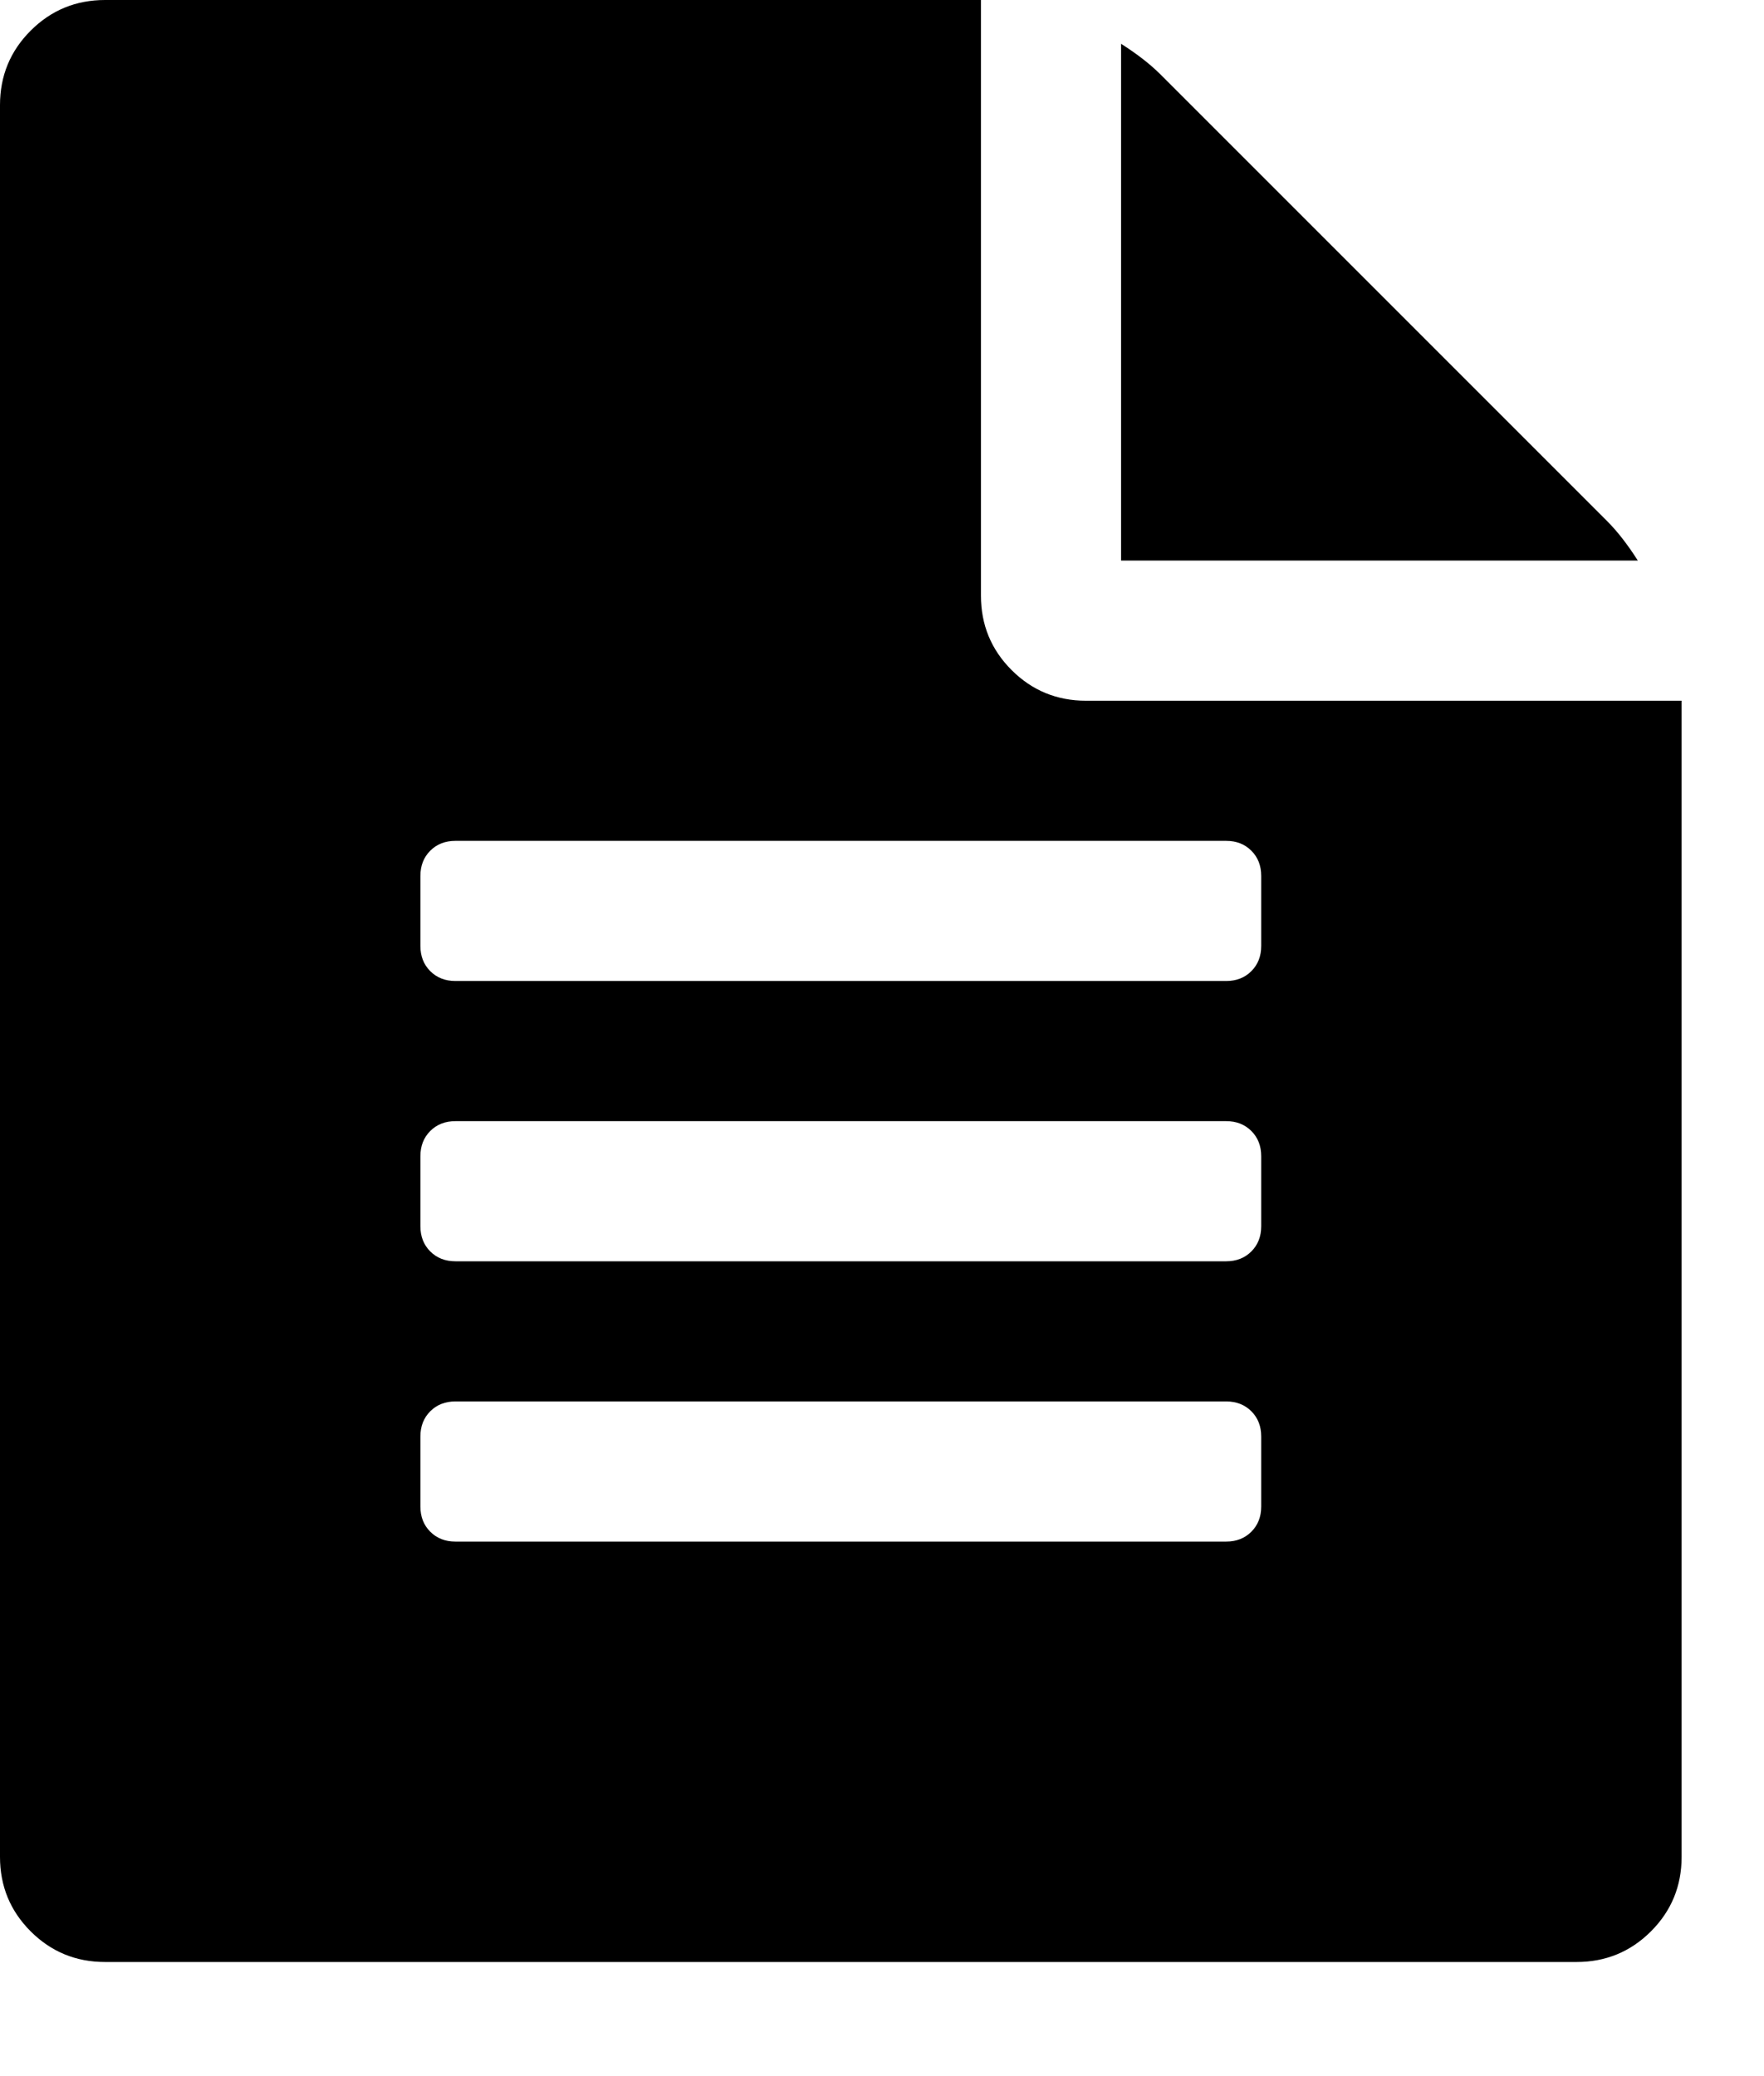
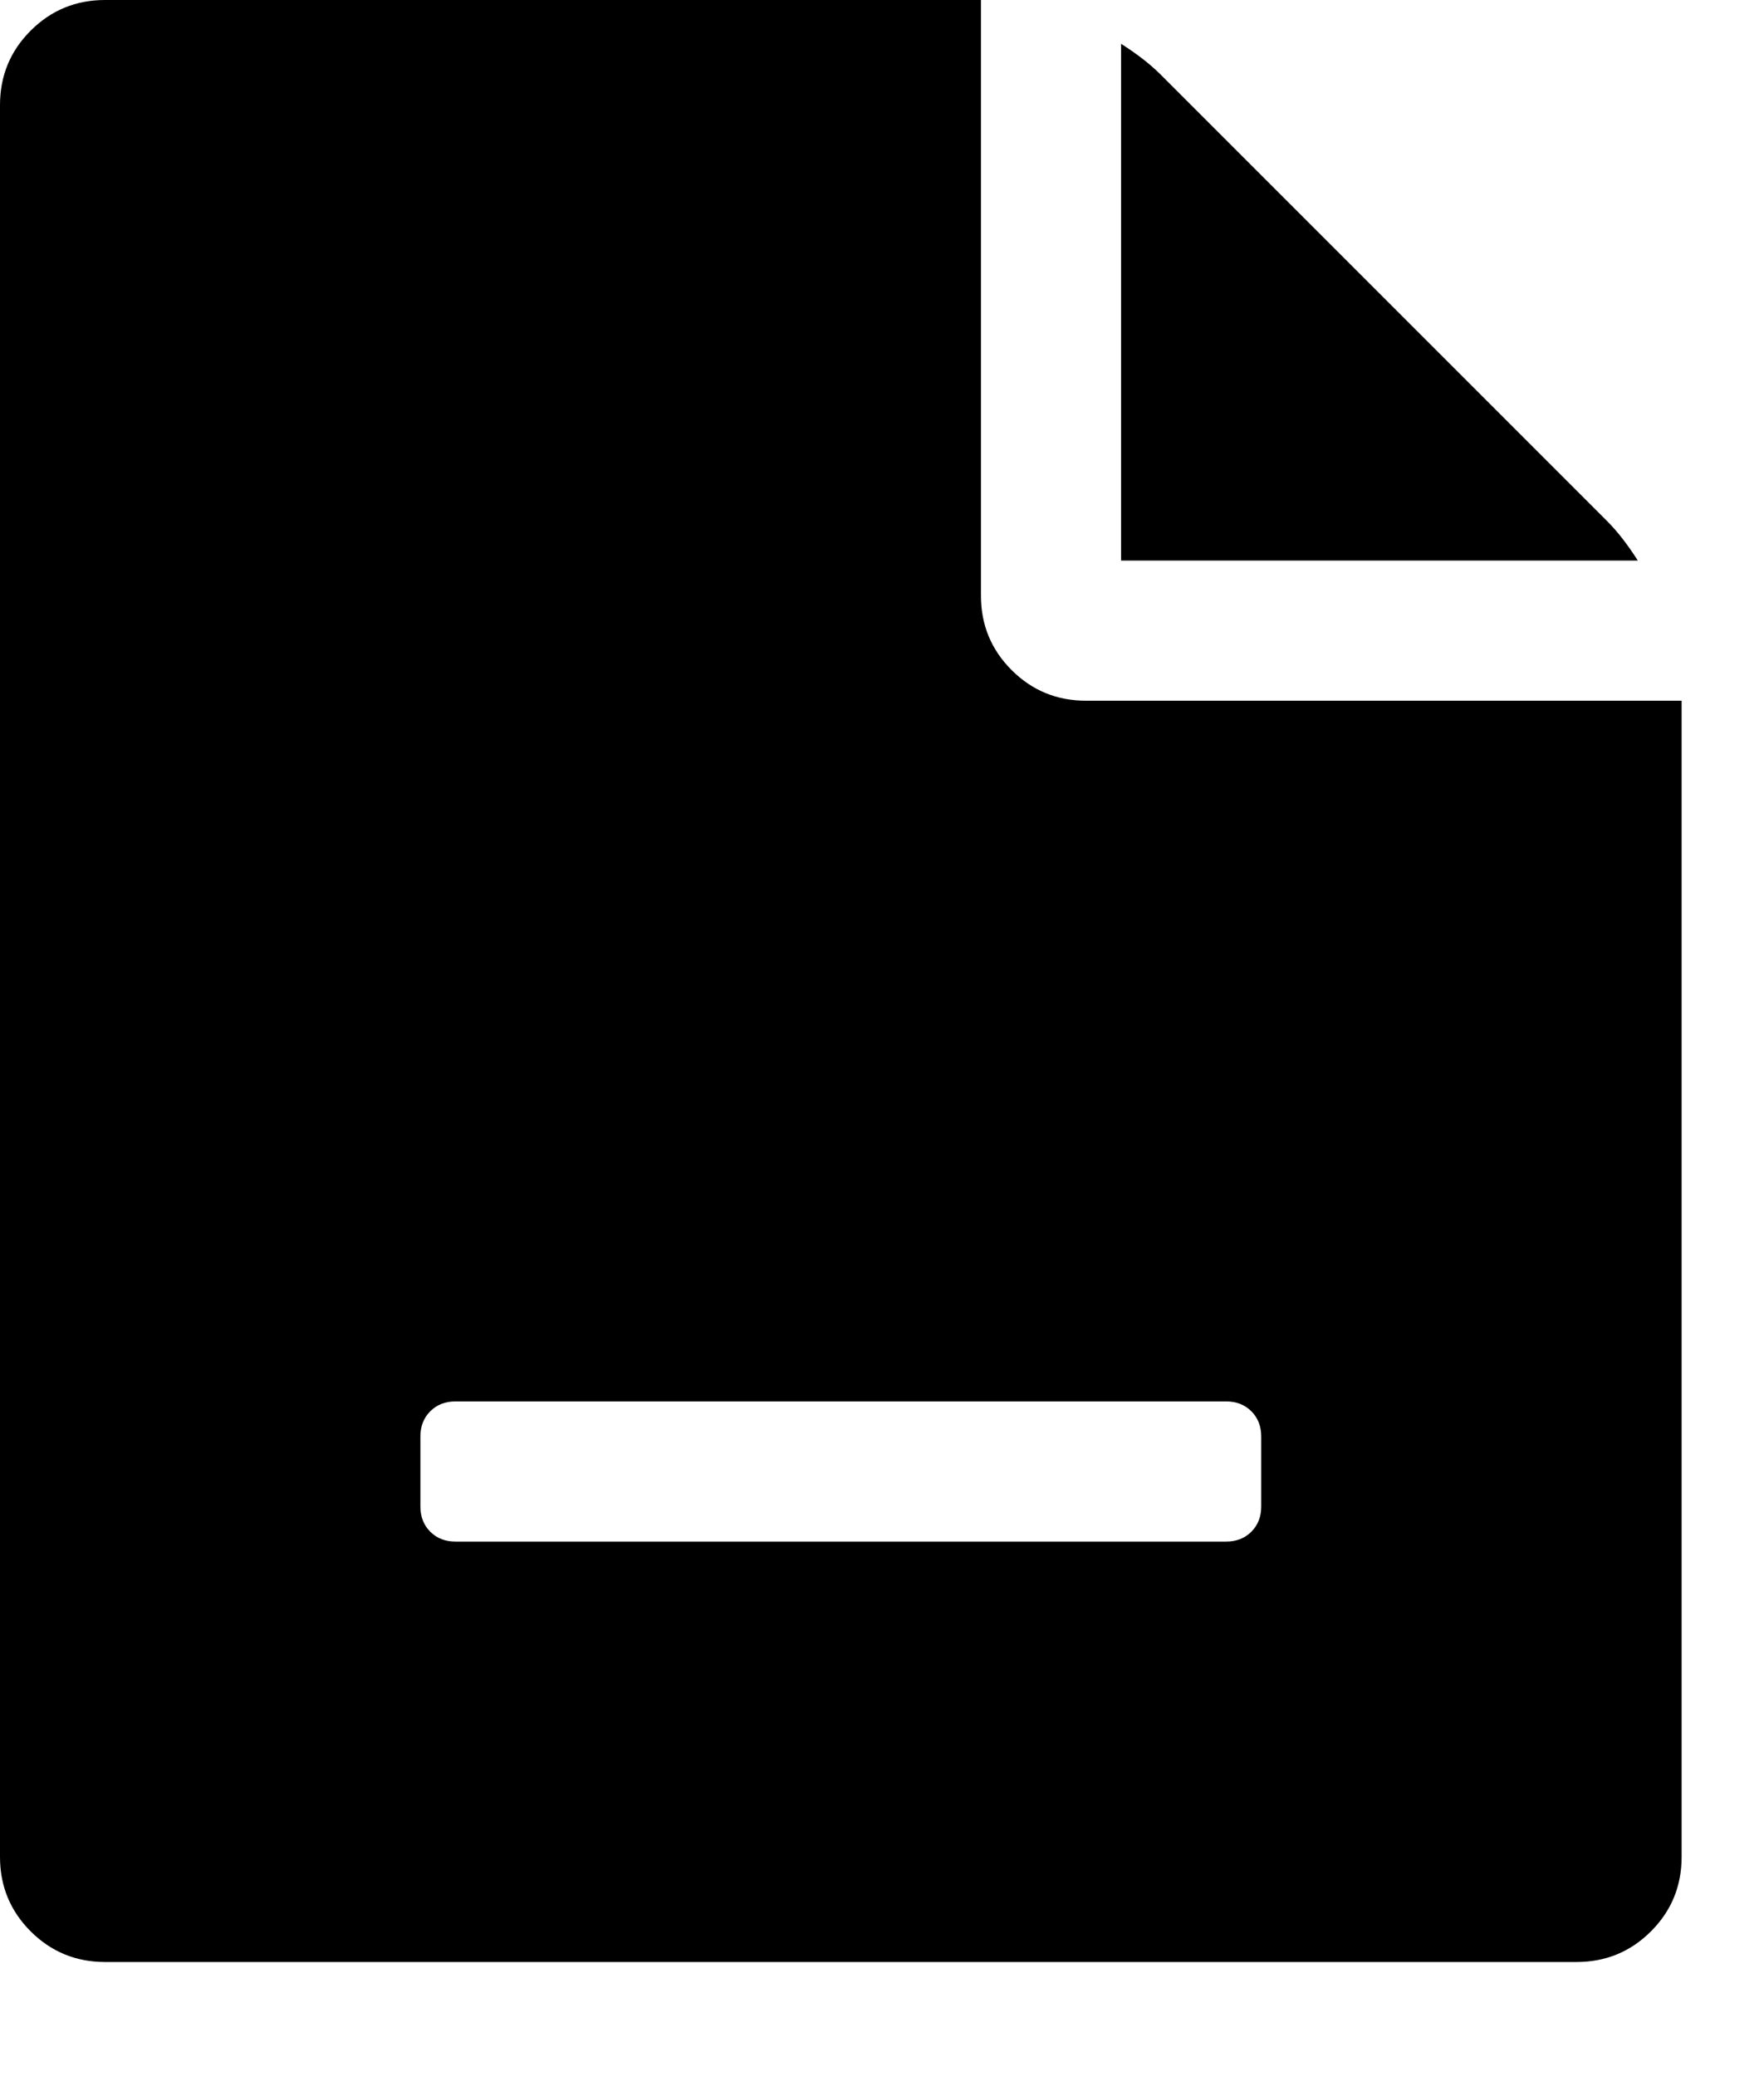
<svg xmlns="http://www.w3.org/2000/svg" version="1.1" id="file-text" viewBox="0 0 1611.25 1896.083">
-   <path d="M1468 476q14 14 28 36h-472V40q22 14 36 28zM992 640h544v1056q0 40-28 68t-68 28H96q-40 0-68-28t-28-68V96q0-40 28-68T96 0h800v544q0 40 28 68t68 28zm160 736v-64q0-14-9-23t-23-9H416q-14 0-23 9t-9 23v64q0 14 9 23t23 9h704q14 0 23-9t9-23zm0-256v-64q0-14-9-23t-23-9H416q-14 0-23 9t-9 23v64q0 14 9 23t23 9h704q14 0 23-9t9-23zm0-256v-64q0-14-9-23t-23-9H416q-14 0-23 9t-9 23v64q0 14 9 23t23 9h704q14 0 23-9t9-23z" />
+   <path d="M1468 476q14 14 28 36h-472V40q22 14 36 28zM992 640h544v1056q0 40-28 68t-68 28H96q-40 0-68-28t-28-68V96q0-40 28-68T96 0h800v544q0 40 28 68t68 28zm160 736v-64q0-14-9-23t-23-9H416q-14 0-23 9t-9 23v64q0 14 9 23t23 9h704q14 0 23-9t9-23zm0-256v-64q0-14-9-23t-23-9H416q-14 0-23 9t-9 23v64q0 14 9 23t23 9h704q14 0 23-9t9-23zv-64q0-14-9-23t-23-9H416q-14 0-23 9t-9 23v64q0 14 9 23t23 9h704q14 0 23-9t9-23z" />
</svg>